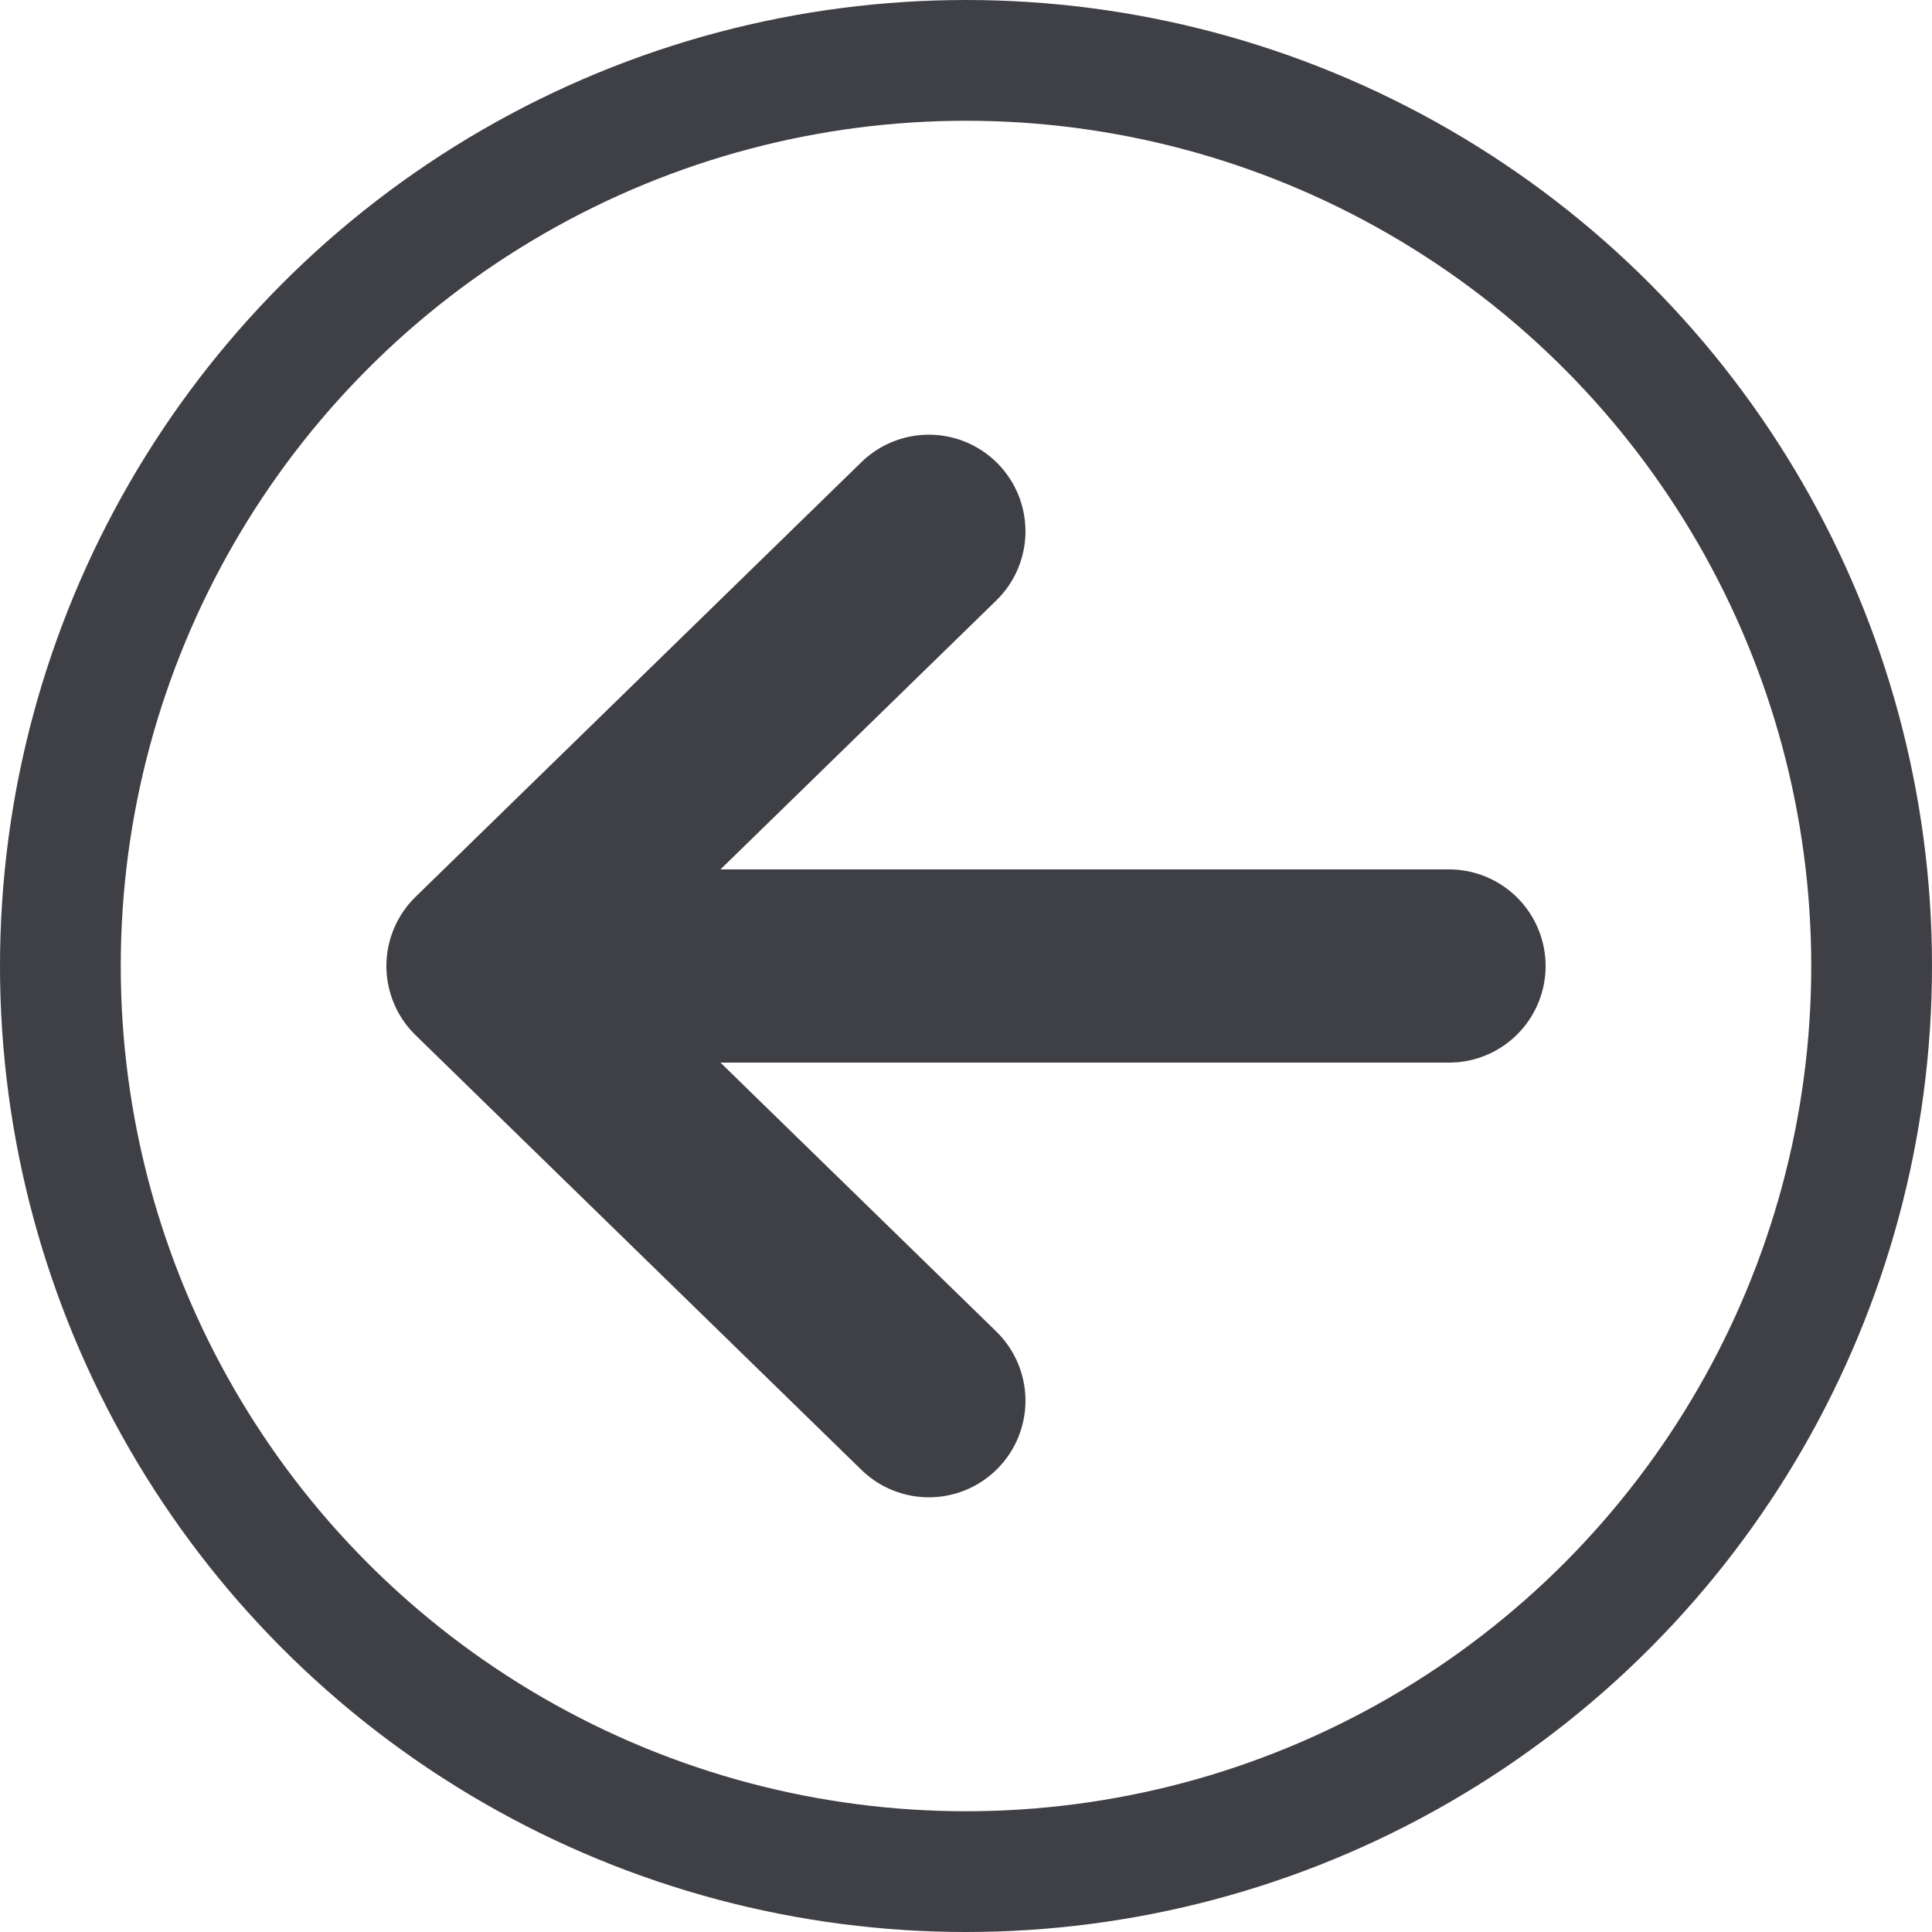
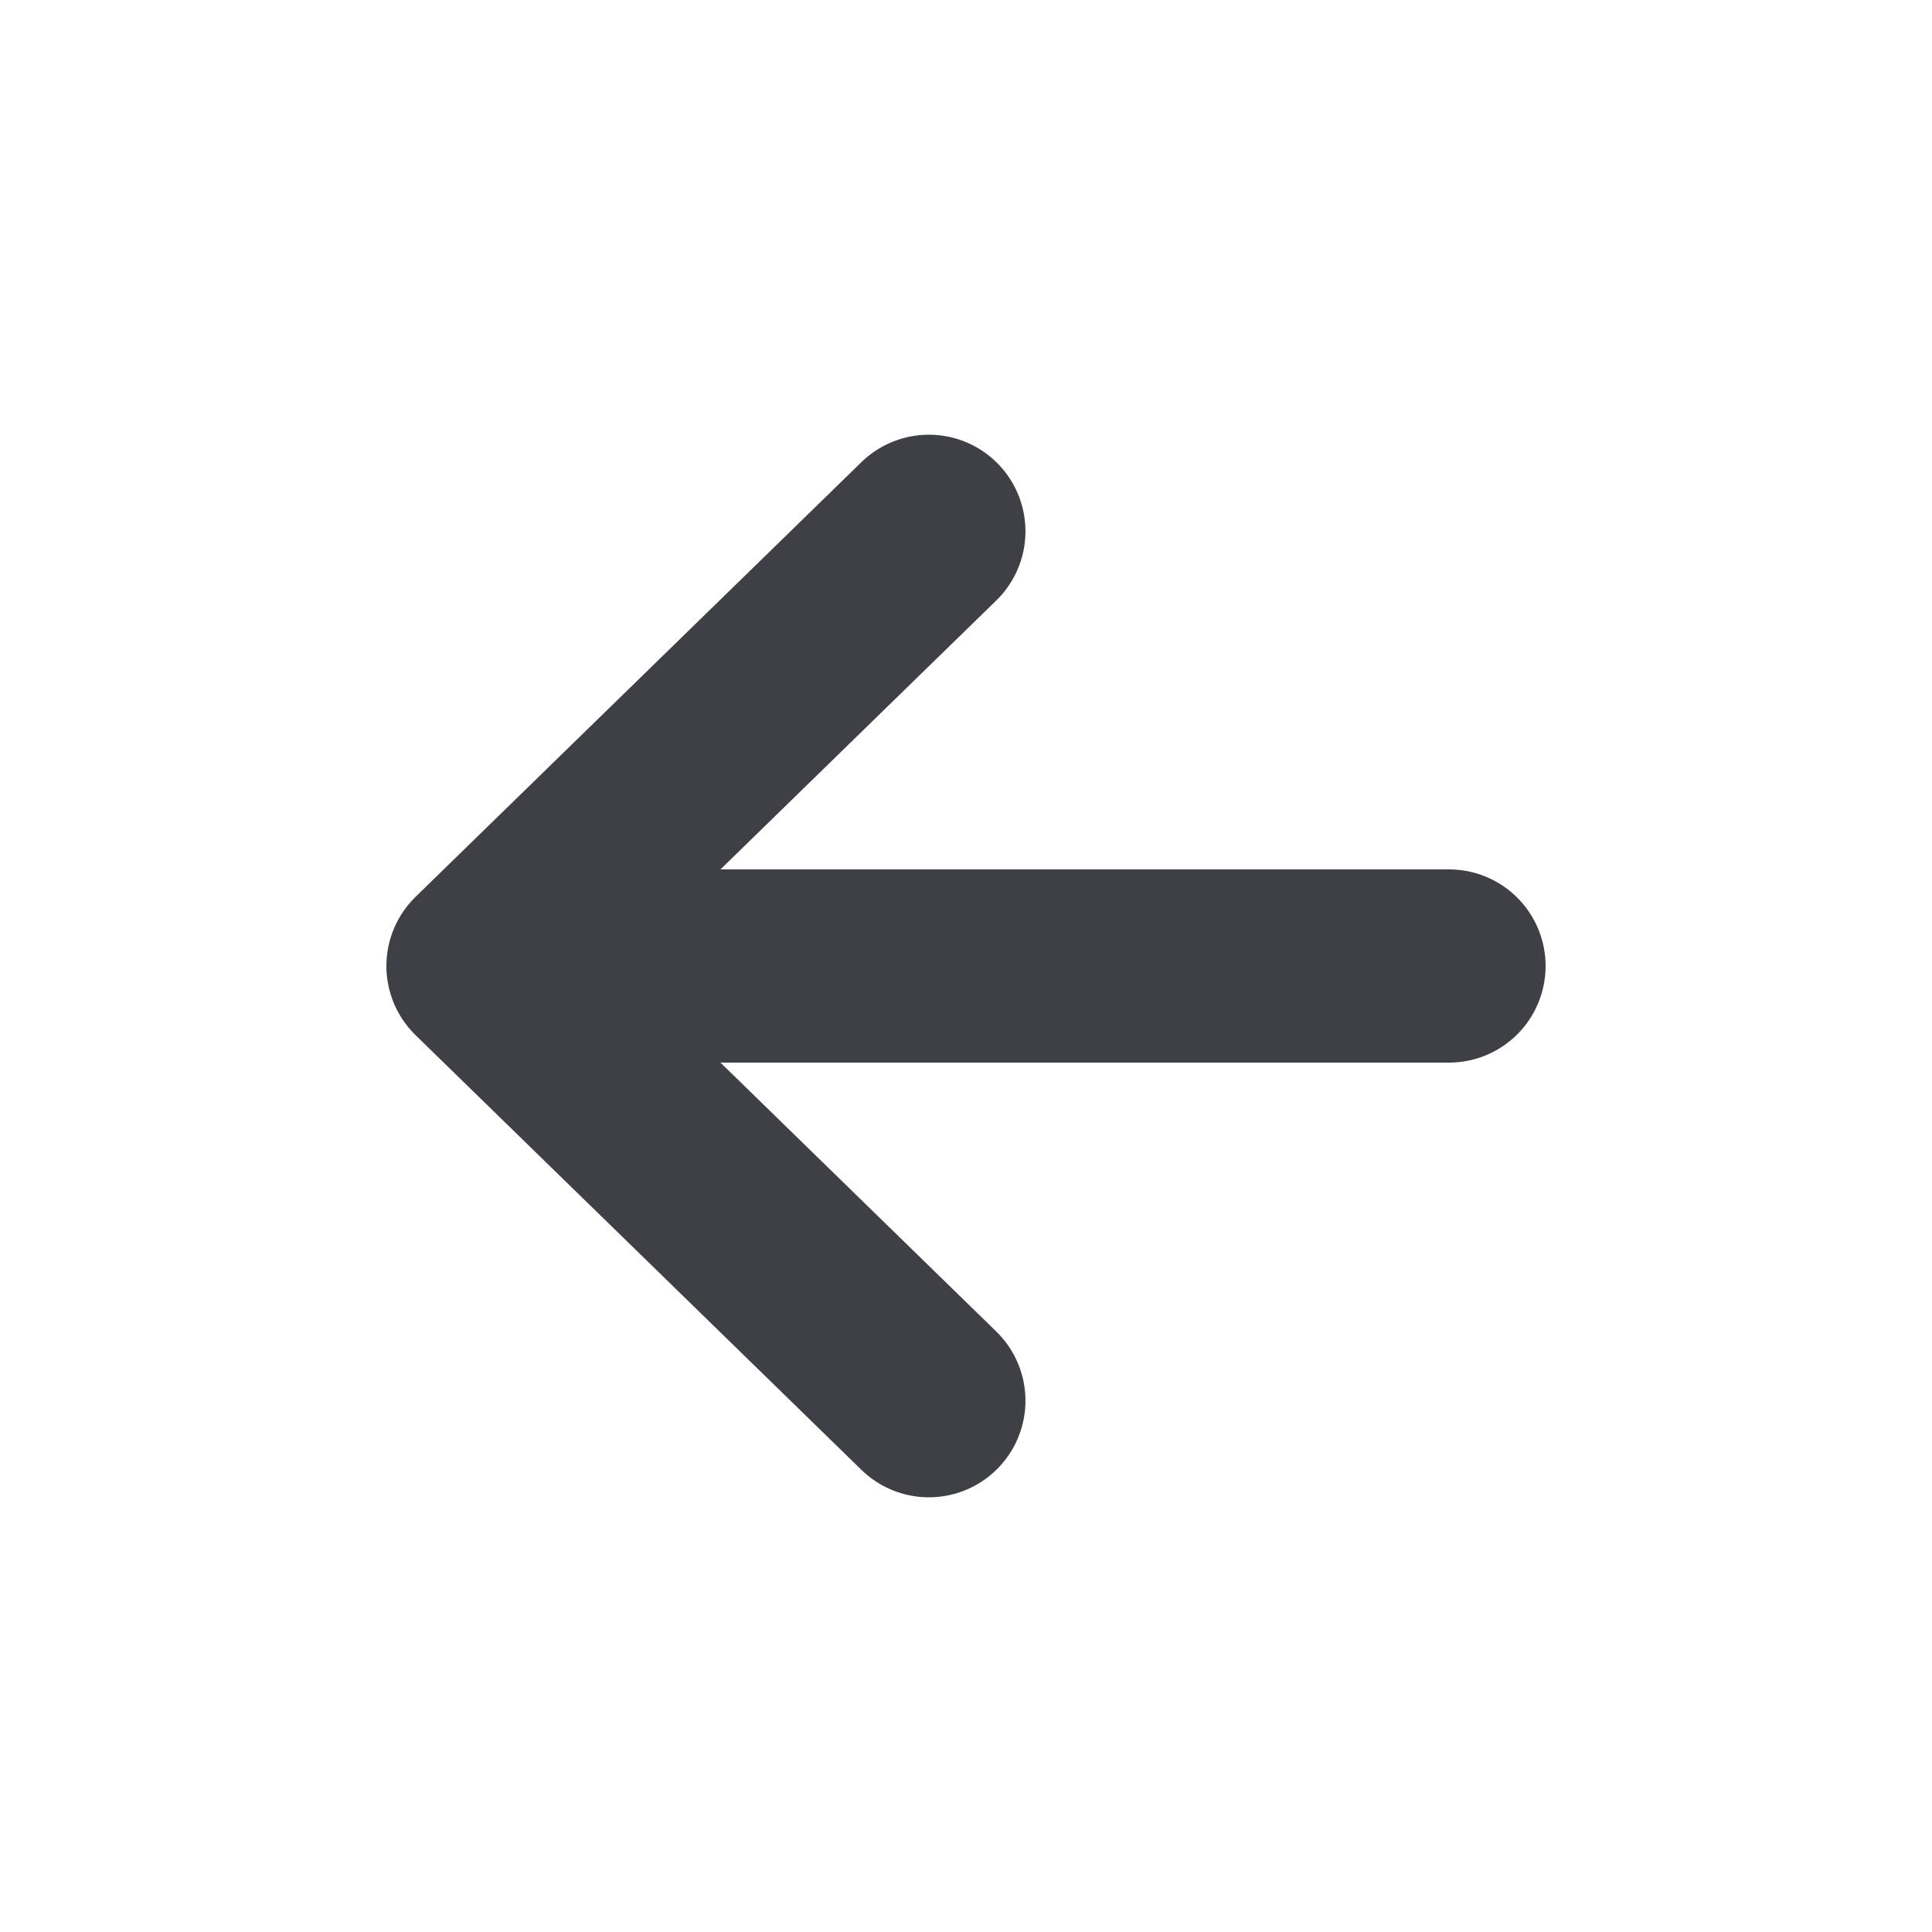
<svg xmlns="http://www.w3.org/2000/svg" width="40" height="40" viewBox="0 0 40 40" fill="none">
-   <circle cx="20" cy="20" r="18.75" stroke="#3F3F46" stroke-width="2.5" />
  <path d="M19.231 29L10 20L19.231 11M11.282 20H30" stroke="#3F3F46" stroke-width="4" stroke-linecap="round" stroke-linejoin="round" />
</svg>